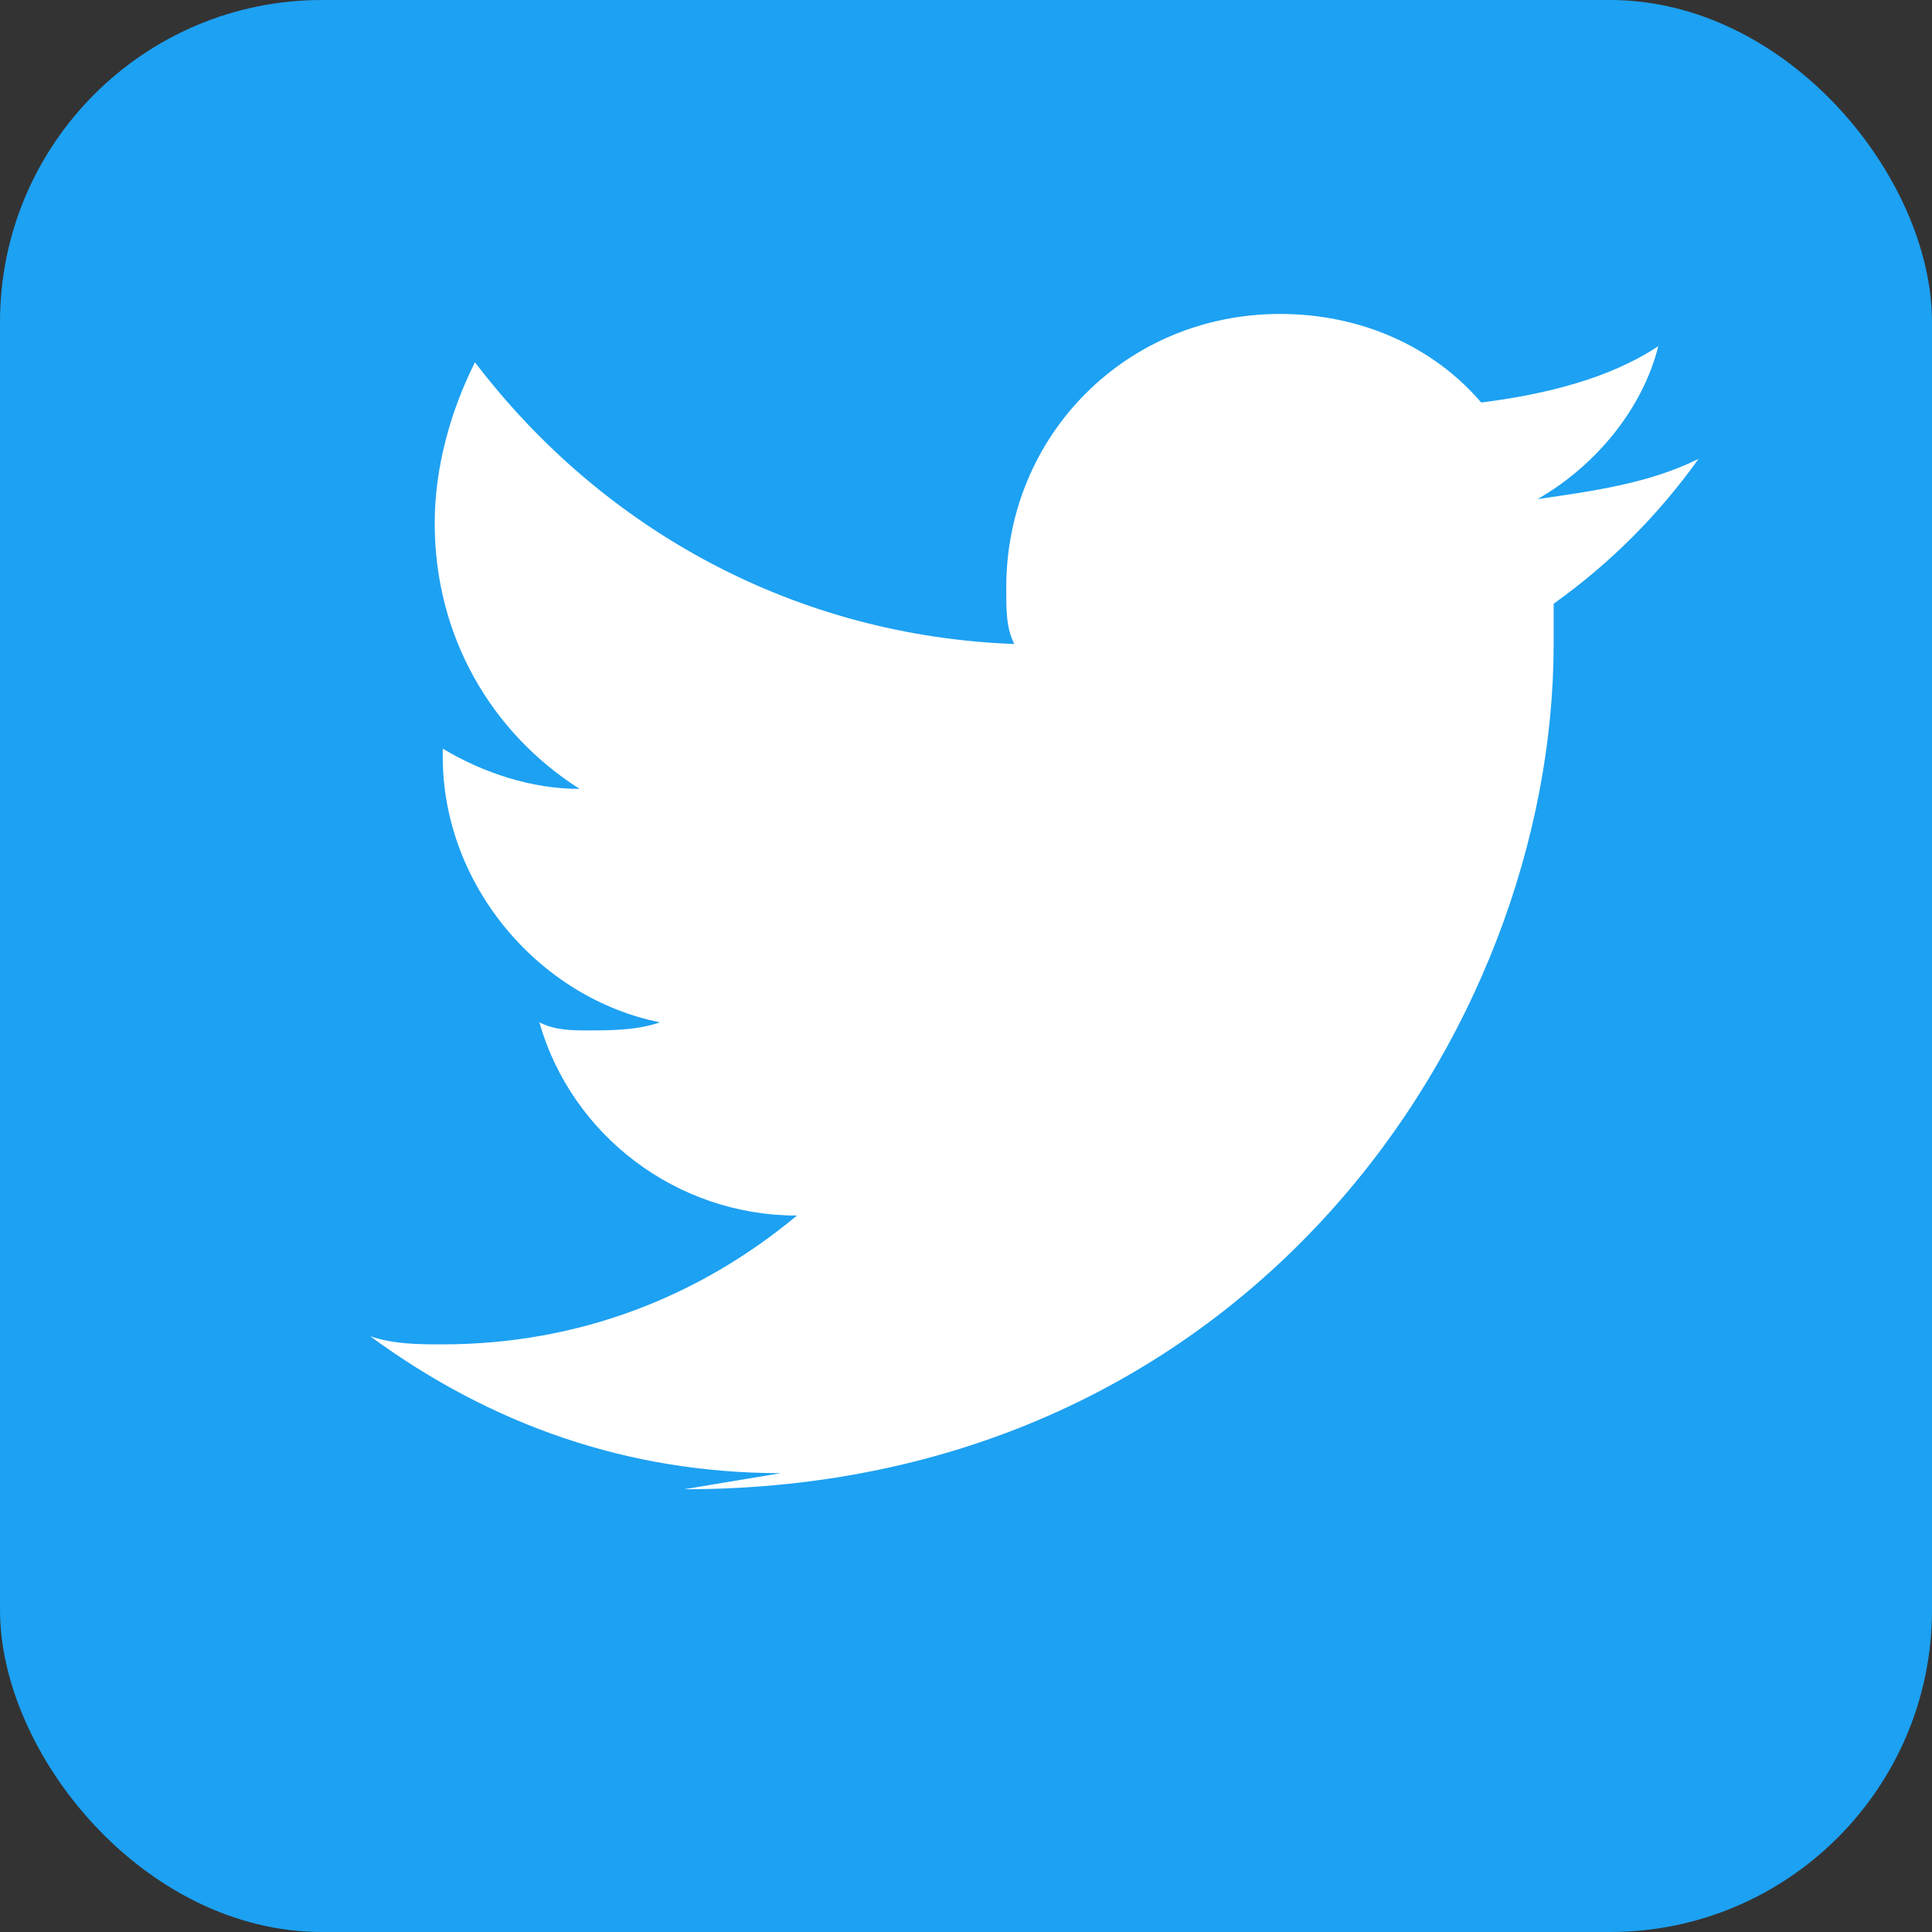
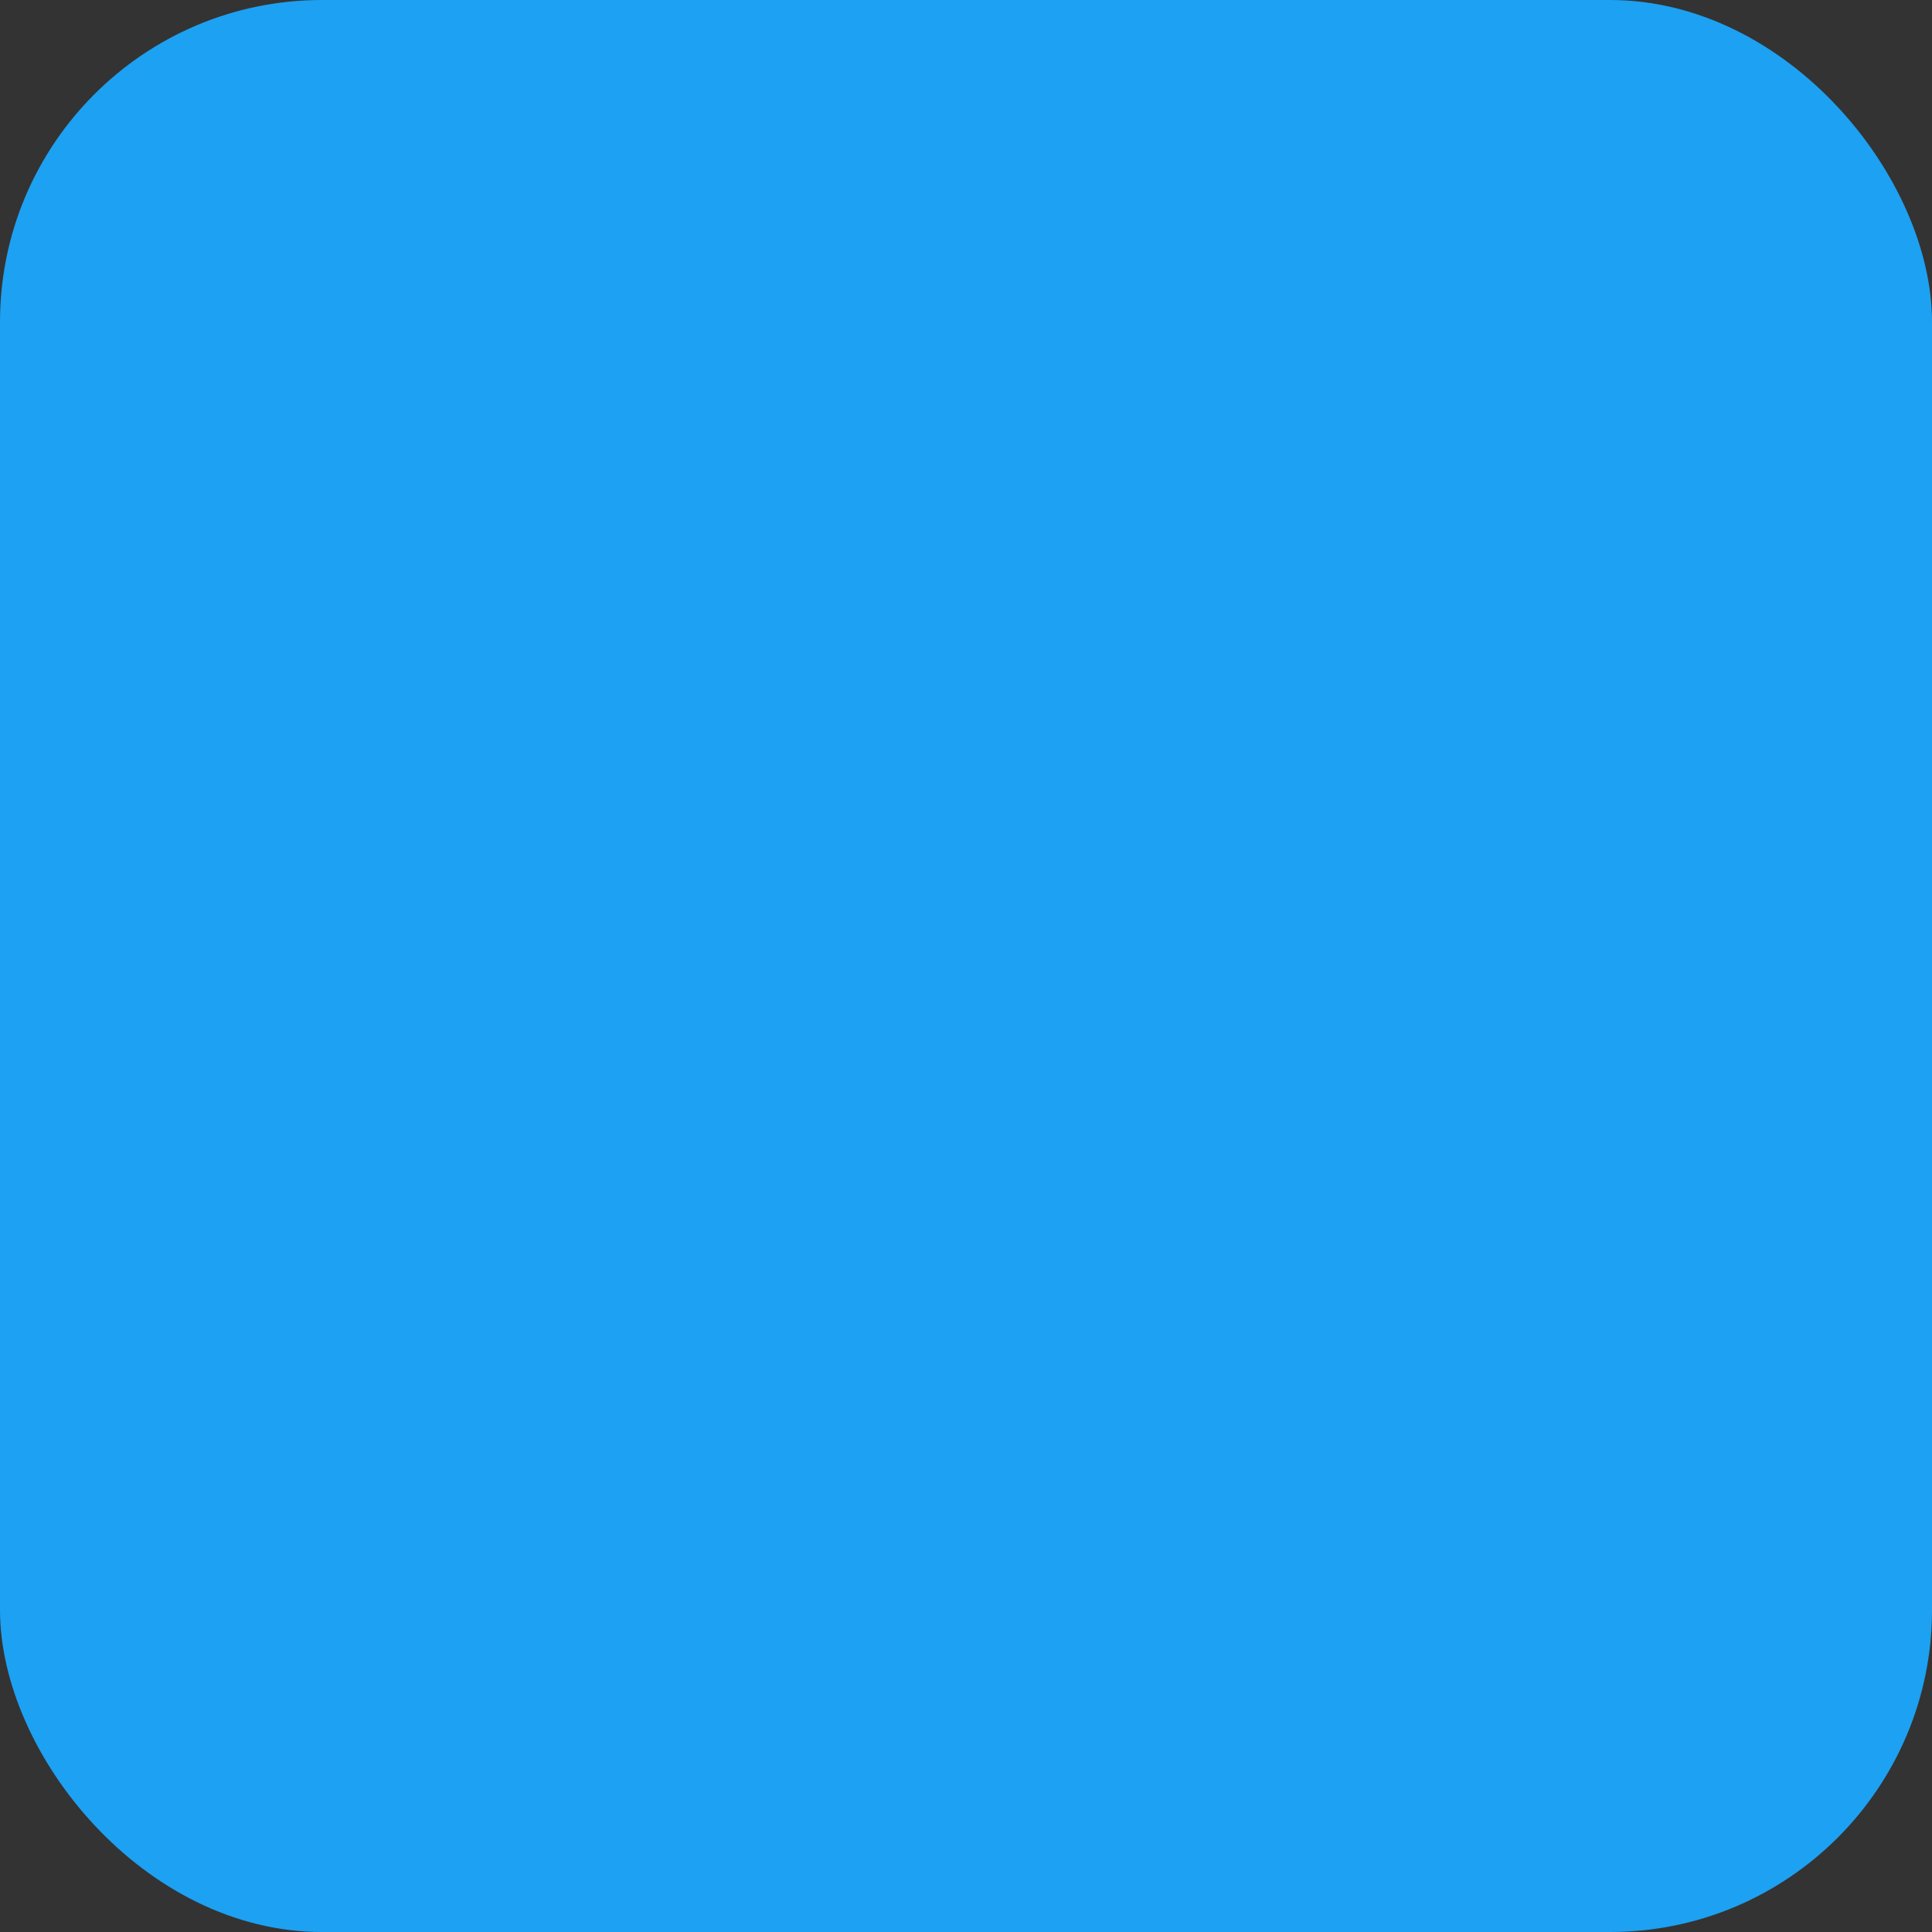
<svg xmlns="http://www.w3.org/2000/svg" viewBox="0 0 24 24" fill="none">
  <rect x="0" y="0" width="24" height="24" fill="#333333" stroke="none" />
  <rect width="24" height="24" rx="4" fill="#1da1f2" />
-   <path d="M8.5 18.5C15.5 18.5 19.3 12.8 19.3 8C19.3 7.8 19.3 7.7 19.3 7.5C20 7 20.6 6.4 21.1 5.7C20.5 6 19.8 6.1 19.1 6.2C19.8 5.8 20.4 5.1 20.6 4.3C20 4.7 19.2 4.9 18.4 5C17.8 4.3 16.9 3.9 15.9 3.9C14 3.9 12.5 5.4 12.5 7.3C12.5 7.6 12.5 7.8 12.6 8C9.9 7.9 7.5 6.6 5.9 4.5C5.6 5.1 5.4 5.8 5.4 6.5C5.4 7.9 6.1 9.1 7.2 9.8C6.6 9.8 6 9.6 5.5 9.3V9.4C5.5 11 6.7 12.4 8.2 12.7C7.9 12.8 7.6 12.8 7.3 12.8C7.1 12.8 6.9 12.8 6.7 12.7C7.1 14.1 8.4 15.1 9.9 15.1C8.7 16.1 7.2 16.7 5.5 16.7C5.2 16.7 4.9 16.7 4.6 16.6C6.1 17.7 7.8 18.3 9.7 18.3" fill="white" />
</svg>